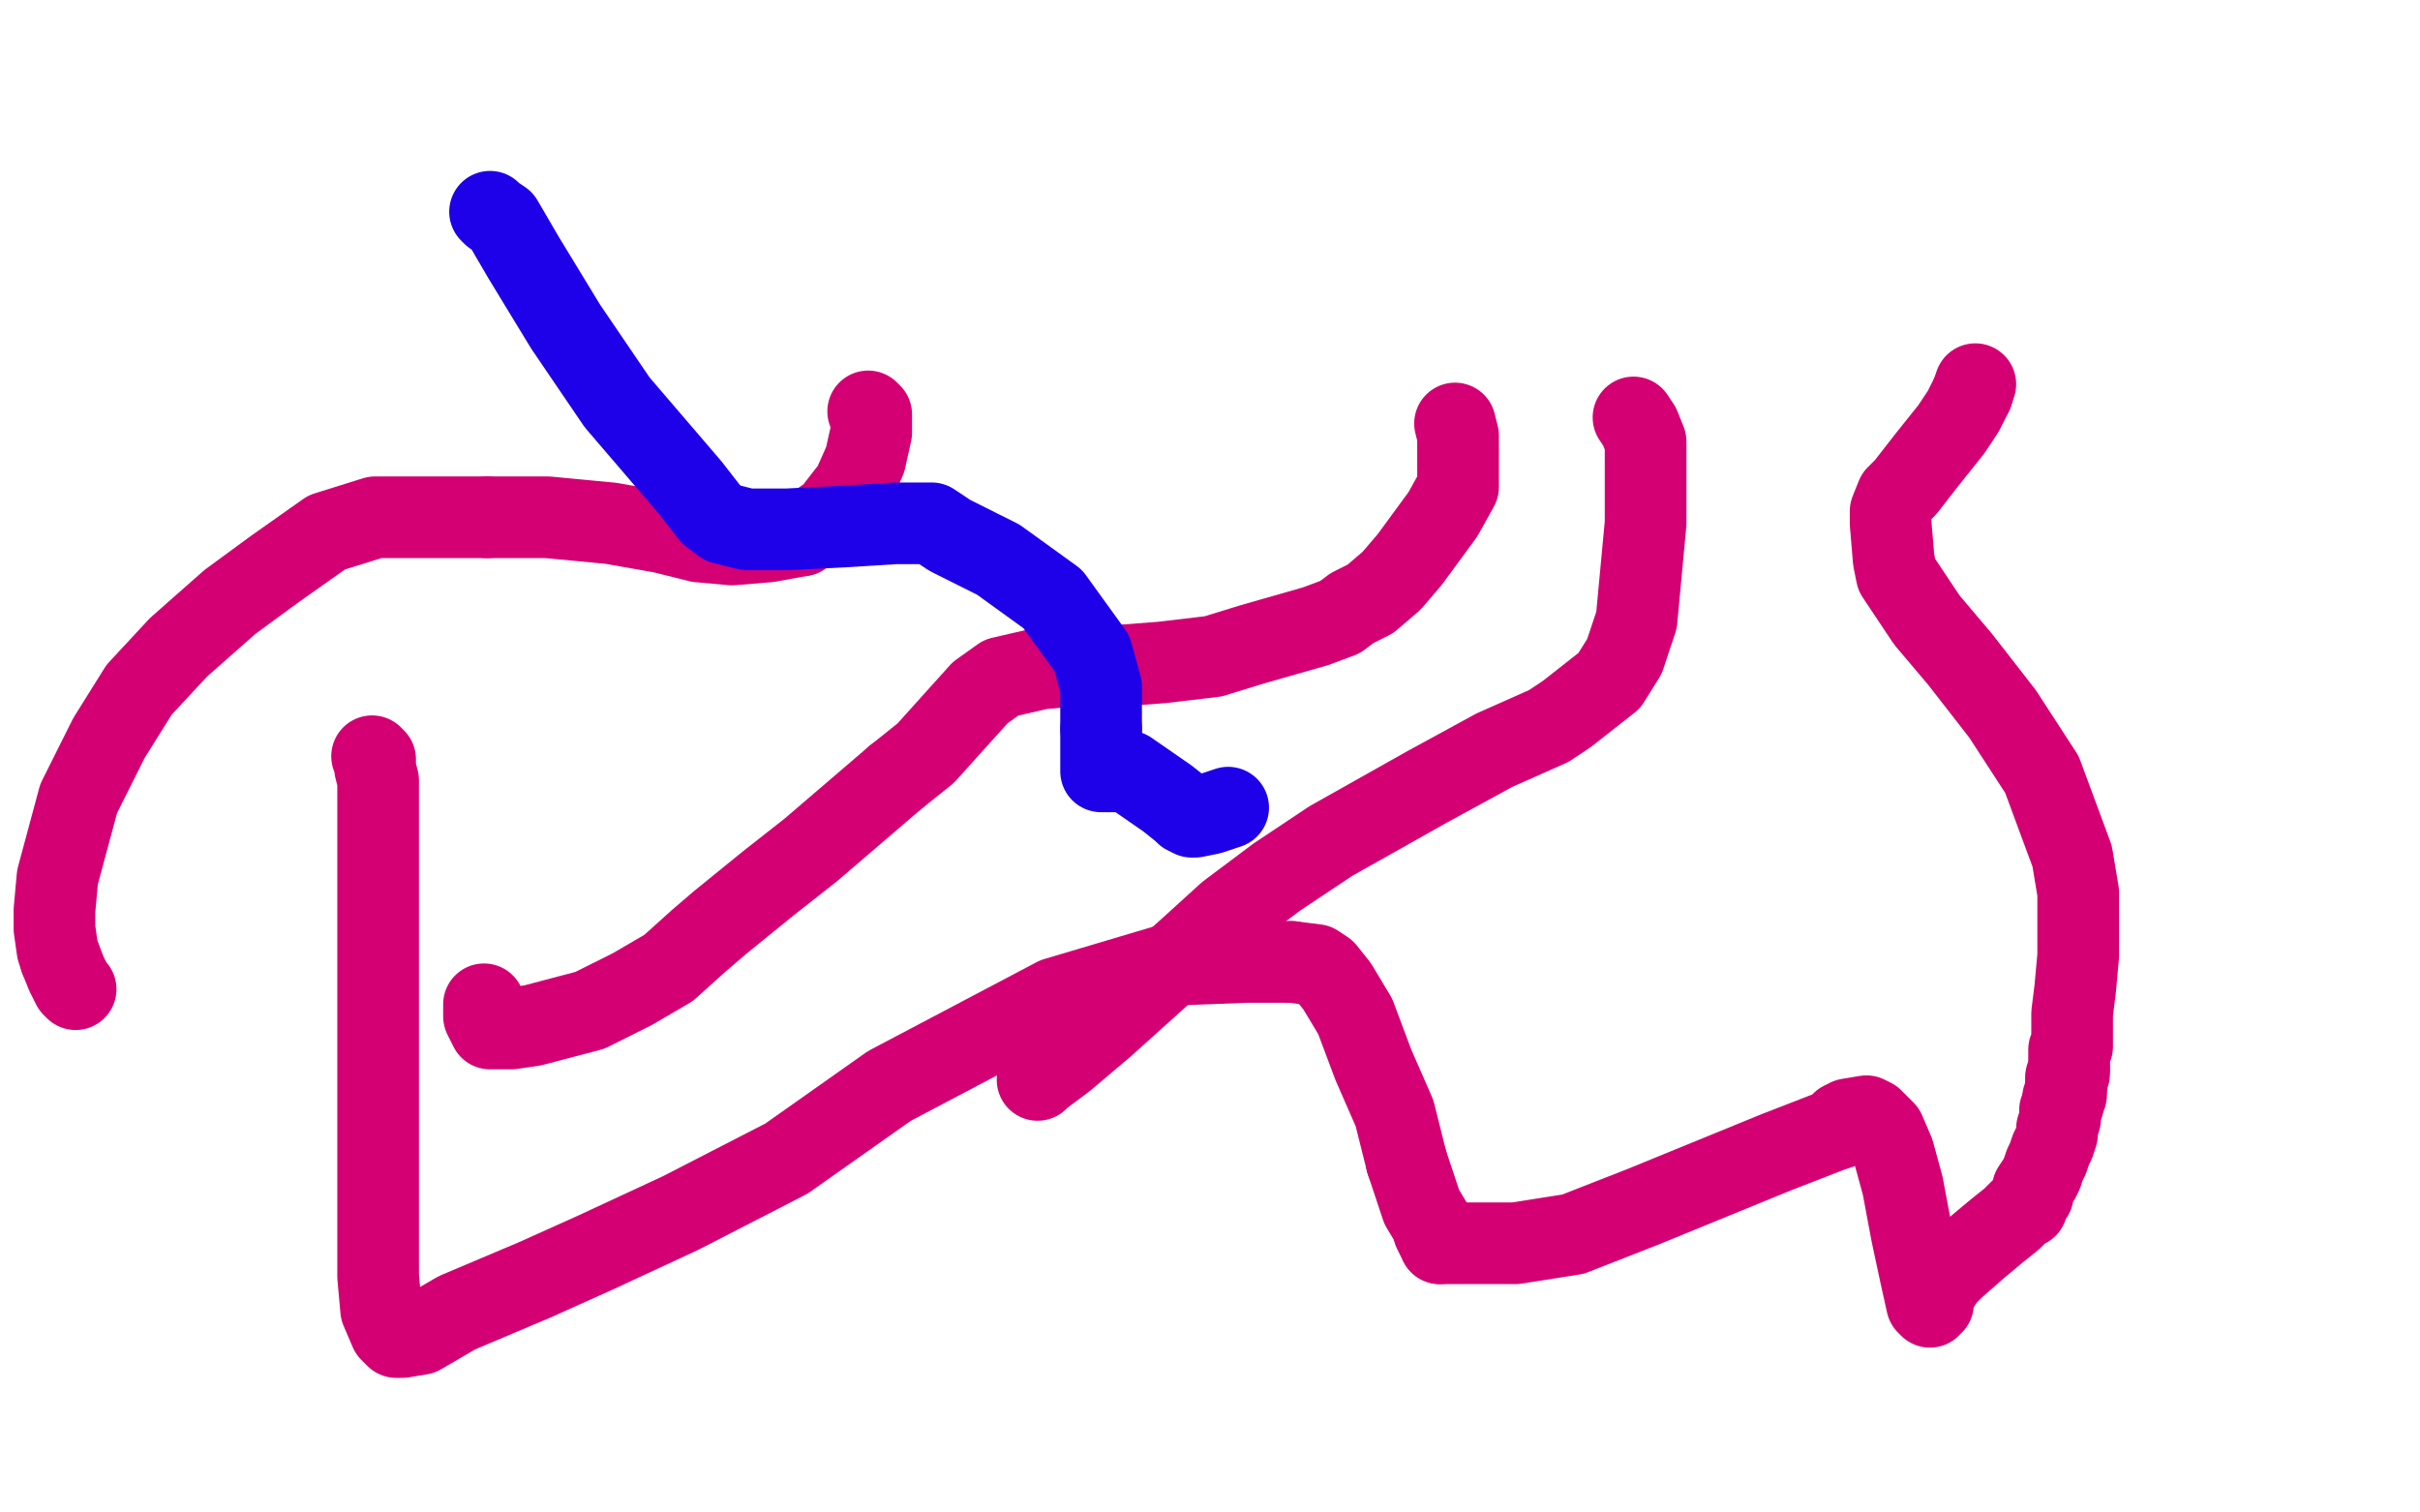
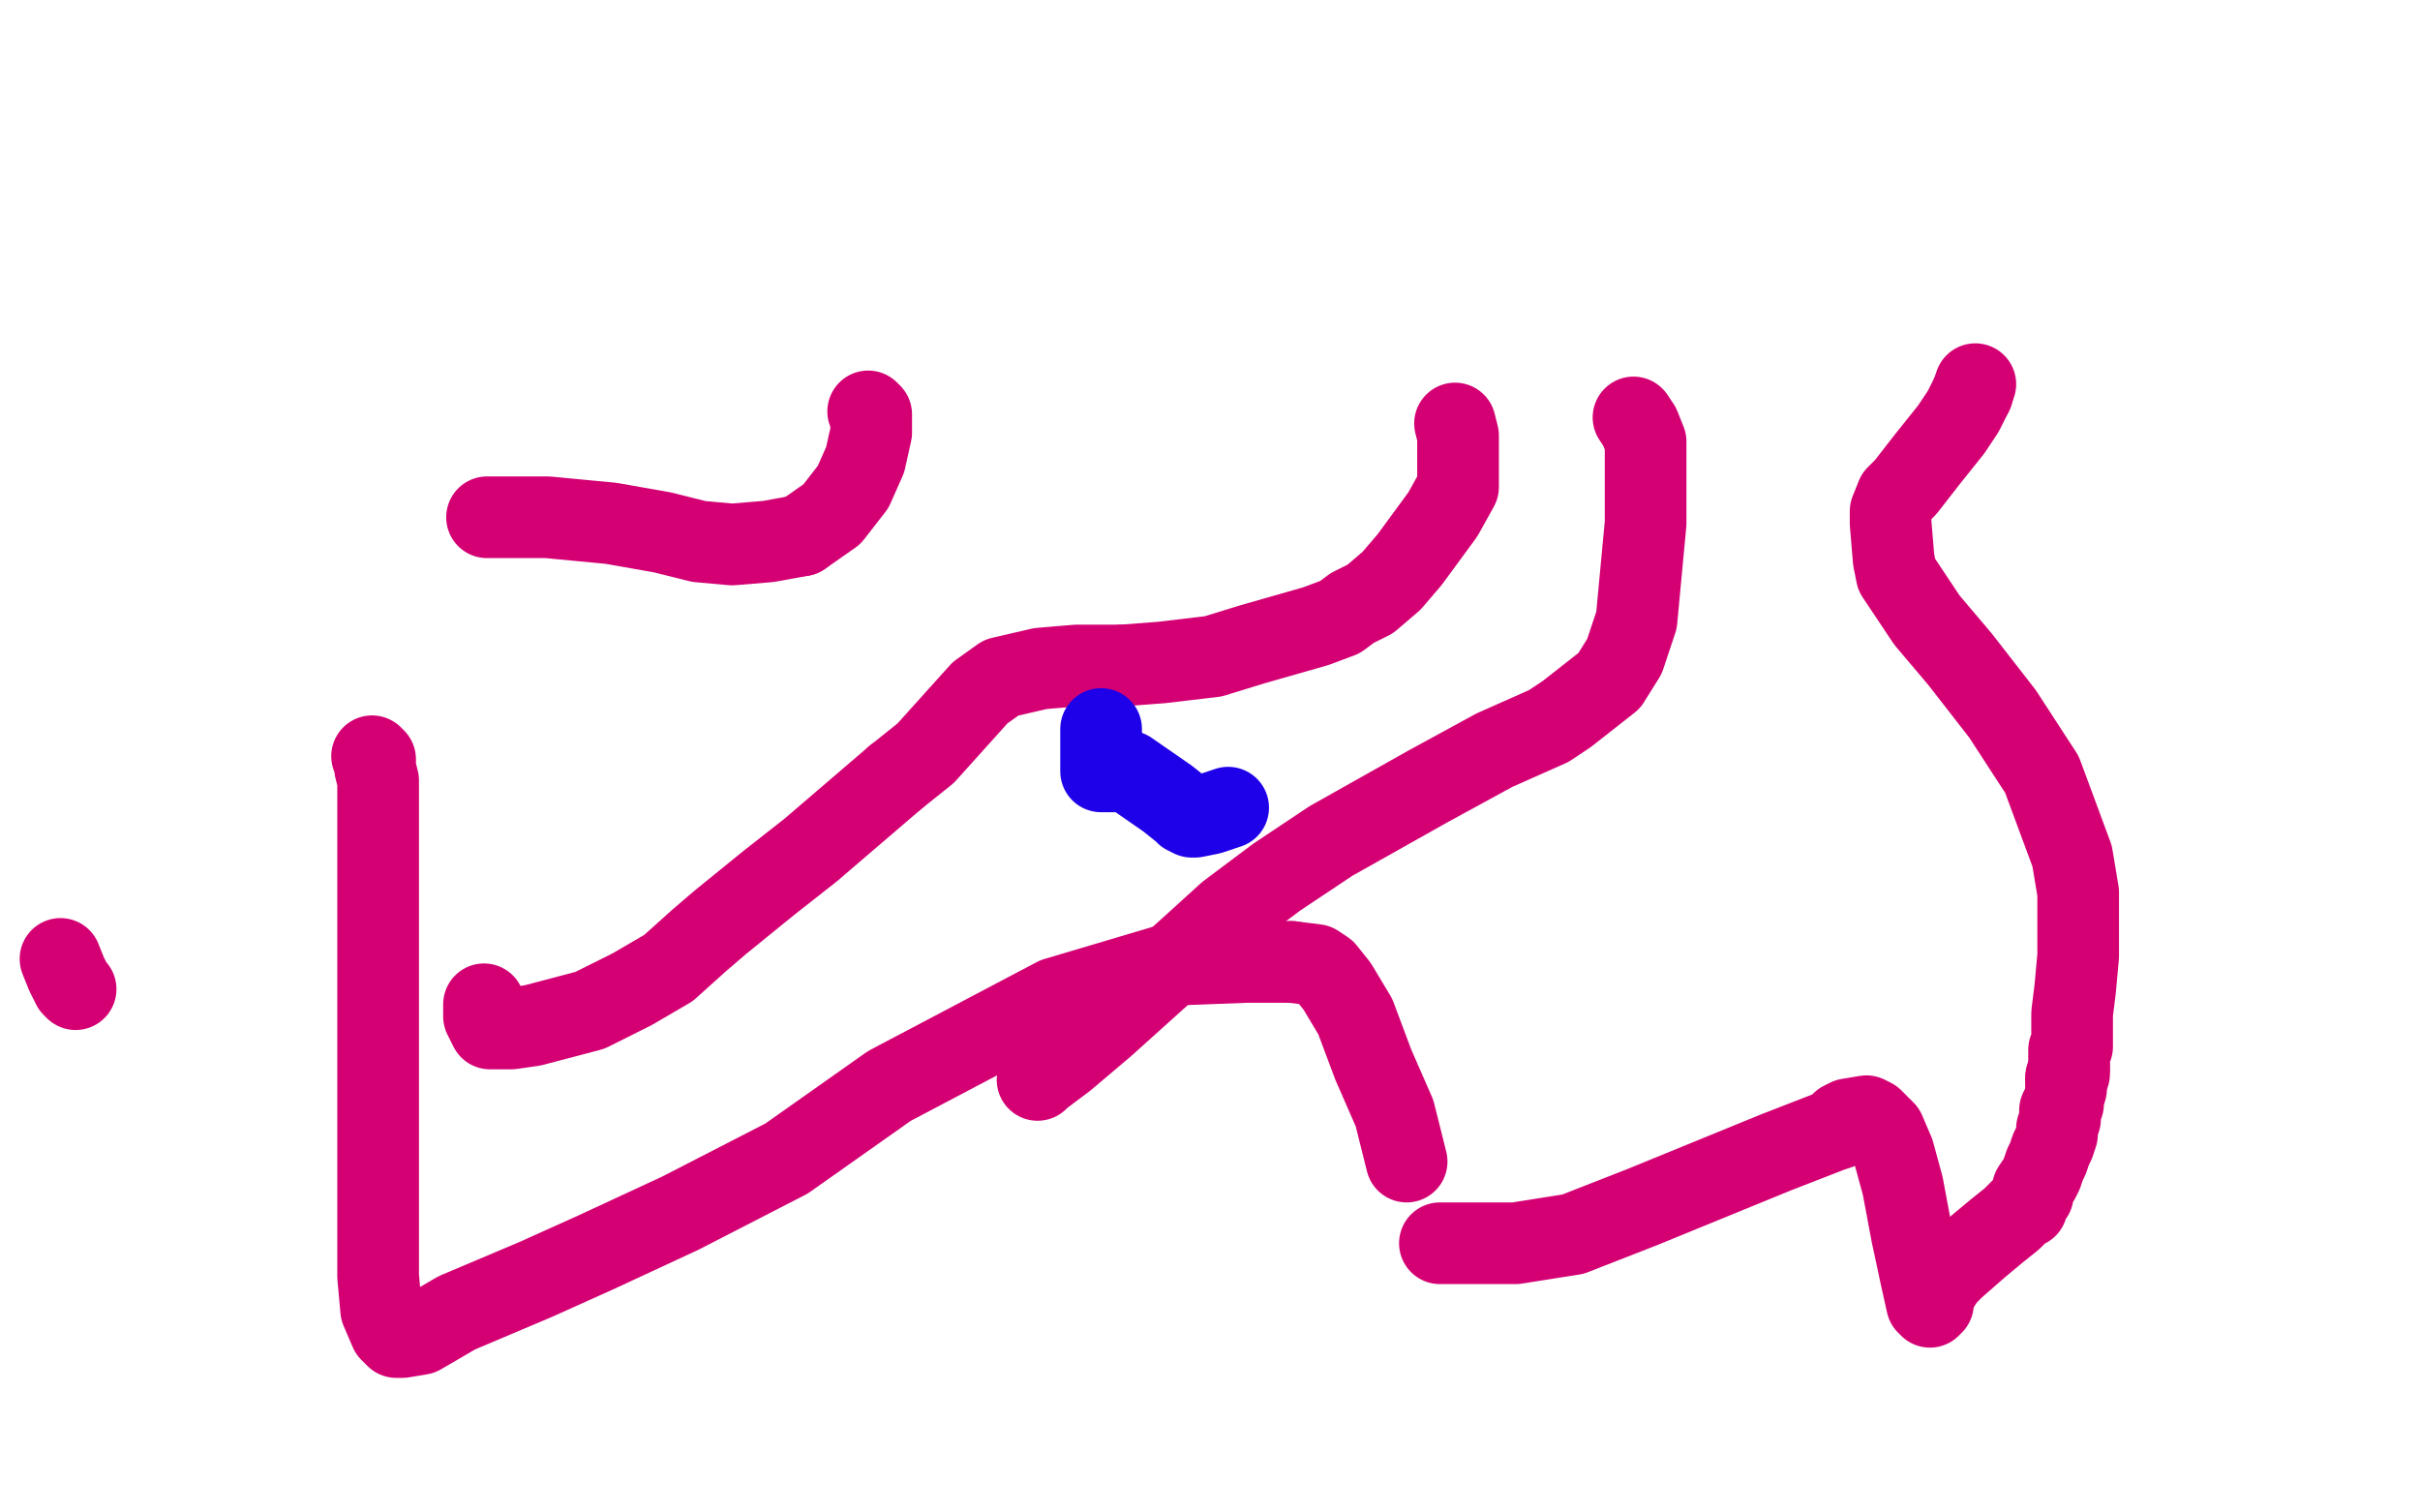
<svg xmlns="http://www.w3.org/2000/svg" width="800" height="500" version="1.1" style="stroke-antialiasing: false">
  <desc>This SVG has been created on https://colorillo.com/</desc>
  <rect x="0" y="0" width="800" height="500" style="fill: rgb(255,255,255); stroke-width:0" />
  <polyline points="540,138 542,141 542,141 544,146 544,146 544,154 544,154 544,173 544,173 541,205 541,205 537,217 537,217 532,225 532,225 518,236 512,240 494,248 472,260 440,278 422,290 406,302 395,312 365,339 352,350 344,356 343,357" style="fill: none; stroke: #d40073; stroke-width: 27; stroke-linejoin: round; stroke-linecap: round; stroke-antialiasing: false; stroke-antialias: 0; opacity: 1.0" />
  <polyline points="371,220 356,220 344,221 331,224 324,229 315,239 306,249 296,257" style="fill: none; stroke: #d40073; stroke-width: 27; stroke-linejoin: round; stroke-linecap: round; stroke-antialiasing: false; stroke-antialias: 0; opacity: 1.0" />
  <polyline points="481,140 482,144 482,144 482,152 482,152 482,161 482,161 477,170 477,170 466,185 466,185 460,192 460,192 453,198 453,198 447,201 443,204 435,207 414,213 401,217 384,219 371,220" style="fill: none; stroke: #d40073; stroke-width: 27; stroke-linejoin: round; stroke-linecap: round; stroke-antialiasing: false; stroke-antialias: 0; opacity: 1.0" />
  <polyline points="296,257 282,269 268,281 254,292 238,305 231,311 221,320 209,327 195,334 176,339 169,340 165,340 164,340 162,340 160,336 160,332" style="fill: none; stroke: #d40073; stroke-width: 27; stroke-linejoin: round; stroke-linecap: round; stroke-antialiasing: false; stroke-antialias: 0; opacity: 1.0" />
  <polyline points="287,136 288,137 288,137 288,140 288,140 288,143 288,143 286,152 286,152 282,161 282,161 275,170 275,170 265,177 265,177" style="fill: none; stroke: #d40073; stroke-width: 27; stroke-linejoin: round; stroke-linecap: round; stroke-antialiasing: false; stroke-antialias: 0; opacity: 1.0" />
-   <polyline points="161,171 139,171 124,171 108,176 91,188 76,199 59,214 46,228 36,244 26,264 19,290 18,301 18,307 19,314 20,317" style="fill: none; stroke: #d40073; stroke-width: 27; stroke-linejoin: round; stroke-linecap: round; stroke-antialiasing: false; stroke-antialias: 0; opacity: 1.0" />
  <polyline points="265,177 254,179 242,180 231,179 219,176 202,173 181,171 161,171" style="fill: none; stroke: #d40073; stroke-width: 27; stroke-linejoin: round; stroke-linecap: round; stroke-antialiasing: false; stroke-antialias: 0; opacity: 1.0" />
  <polyline points="20,317 22,322 24,326 25,327" style="fill: none; stroke: #d40073; stroke-width: 27; stroke-linejoin: round; stroke-linecap: round; stroke-antialiasing: false; stroke-antialias: 0; opacity: 1.0" />
  <polyline points="123,250 124,251 124,251 124,254 124,254 125,258 125,258 125,261 125,261 125,265 125,265 125,273 125,273 125,278 125,278 125,282 125,284 125,286 125,287 125,292 125,297 125,304 125,312 125,317 125,325 125,328 125,339 125,347 125,357 125,369 125,383 125,398 125,422 126,433 129,440 131,442 133,442 139,441 151,434 177,423 197,414 225,401 260,383 294,359 349,330 386,319 412,318 427,318" style="fill: none; stroke: #d40073; stroke-width: 27; stroke-linejoin: round; stroke-linecap: round; stroke-antialiasing: false; stroke-antialias: 0; opacity: 1.0" />
-   <polyline points="465,384 468,393 470,399 473,404 474,407 475,409 476,410 476,411" style="fill: none; stroke: #d40073; stroke-width: 27; stroke-linejoin: round; stroke-linecap: round; stroke-antialiasing: false; stroke-antialias: 0; opacity: 1.0" />
  <polyline points="427,318 435,319 438,321 442,326 448,336 454,352 461,368 465,384" style="fill: none; stroke: #d40073; stroke-width: 27; stroke-linejoin: round; stroke-linecap: round; stroke-antialiasing: false; stroke-antialias: 0; opacity: 1.0" />
  <polyline points="476,411 478,411 483,411 489,411 501,411 520,408 543,399 565,390 587,381 605,374 608,373 609,372 609,371 611,370 617,369 619,370 623,374 626,381 629,392 632,408 635,422 637,431 638,432 639,431 639,429 640,427 641,425 643,422 646,419 654,412 660,407 665,403 668,400 670,399 671,396 672,395 672,393 674,390 675,388 676,385 677,383 678,380 679,378 680,375 680,373 681,370 681,369 681,368 681,367 682,365" style="fill: none; stroke: #d40073; stroke-width: 27; stroke-linejoin: round; stroke-linecap: round; stroke-antialiasing: false; stroke-antialias: 0; opacity: 1.0" />
  <polyline points="683,357 683,356 684,355 684,354 684,353" style="fill: none; stroke: #d40073; stroke-width: 27; stroke-linejoin: round; stroke-linecap: round; stroke-antialiasing: false; stroke-antialias: 0; opacity: 1.0" />
  <polyline points="683,360 683,359 683,358 683,357" style="fill: none; stroke: #d40073; stroke-width: 27; stroke-linejoin: round; stroke-linecap: round; stroke-antialiasing: false; stroke-antialias: 0; opacity: 1.0" />
-   <polyline points="682,365 682,364 682,363 683,362 683,361 683,360" style="fill: none; stroke: #d40073; stroke-width: 27; stroke-linejoin: round; stroke-linecap: round; stroke-antialiasing: false; stroke-antialias: 0; opacity: 1.0" />
  <polyline points="684,353 684,351 684,350 684,349 684,348 684,347 685,346 685,343 685,335 686,327 687,316 687,305 687,295 685,283 675,256 662,236 648,218 637,205 631,196 627,190 626,185 625,173 625,169 627,164 630,161 637,152 645,142 649,136 652,130" style="fill: none; stroke: #d40073; stroke-width: 27; stroke-linejoin: round; stroke-linecap: round; stroke-antialiasing: false; stroke-antialias: 0; opacity: 1.0" />
  <polyline points="652,130 653,127" style="fill: none; stroke: #d40073; stroke-width: 27; stroke-linejoin: round; stroke-linecap: round; stroke-antialiasing: false; stroke-antialias: 0; opacity: 1.0" />
-   <polyline points="162,70 163,71 163,71 166,73 166,73 173,85 173,85 187,108 187,108 204,133 204,133 228,161 228,161 235,170 235,170 239,173 247,175 260,175 280,174 296,173 304,173 308,173 314,177 330,185 348,198 361,216 364,227 364,241" style="fill: none; stroke: #1e00e9; stroke-width: 27; stroke-linejoin: round; stroke-linecap: round; stroke-antialiasing: false; stroke-antialias: 0; opacity: 1.0" />
  <polyline points="366,255 368,255 373,255 386,264 391,268 392,269 394,270 395,270 400,269 406,267" style="fill: none; stroke: #1e00e9; stroke-width: 27; stroke-linejoin: round; stroke-linecap: round; stroke-antialiasing: false; stroke-antialias: 0; opacity: 1.0" />
  <polyline points="364,241 364,252 364,254 364,255 366,255" style="fill: none; stroke: #1e00e9; stroke-width: 27; stroke-linejoin: round; stroke-linecap: round; stroke-antialiasing: false; stroke-antialias: 0; opacity: 1.0" />
</svg>